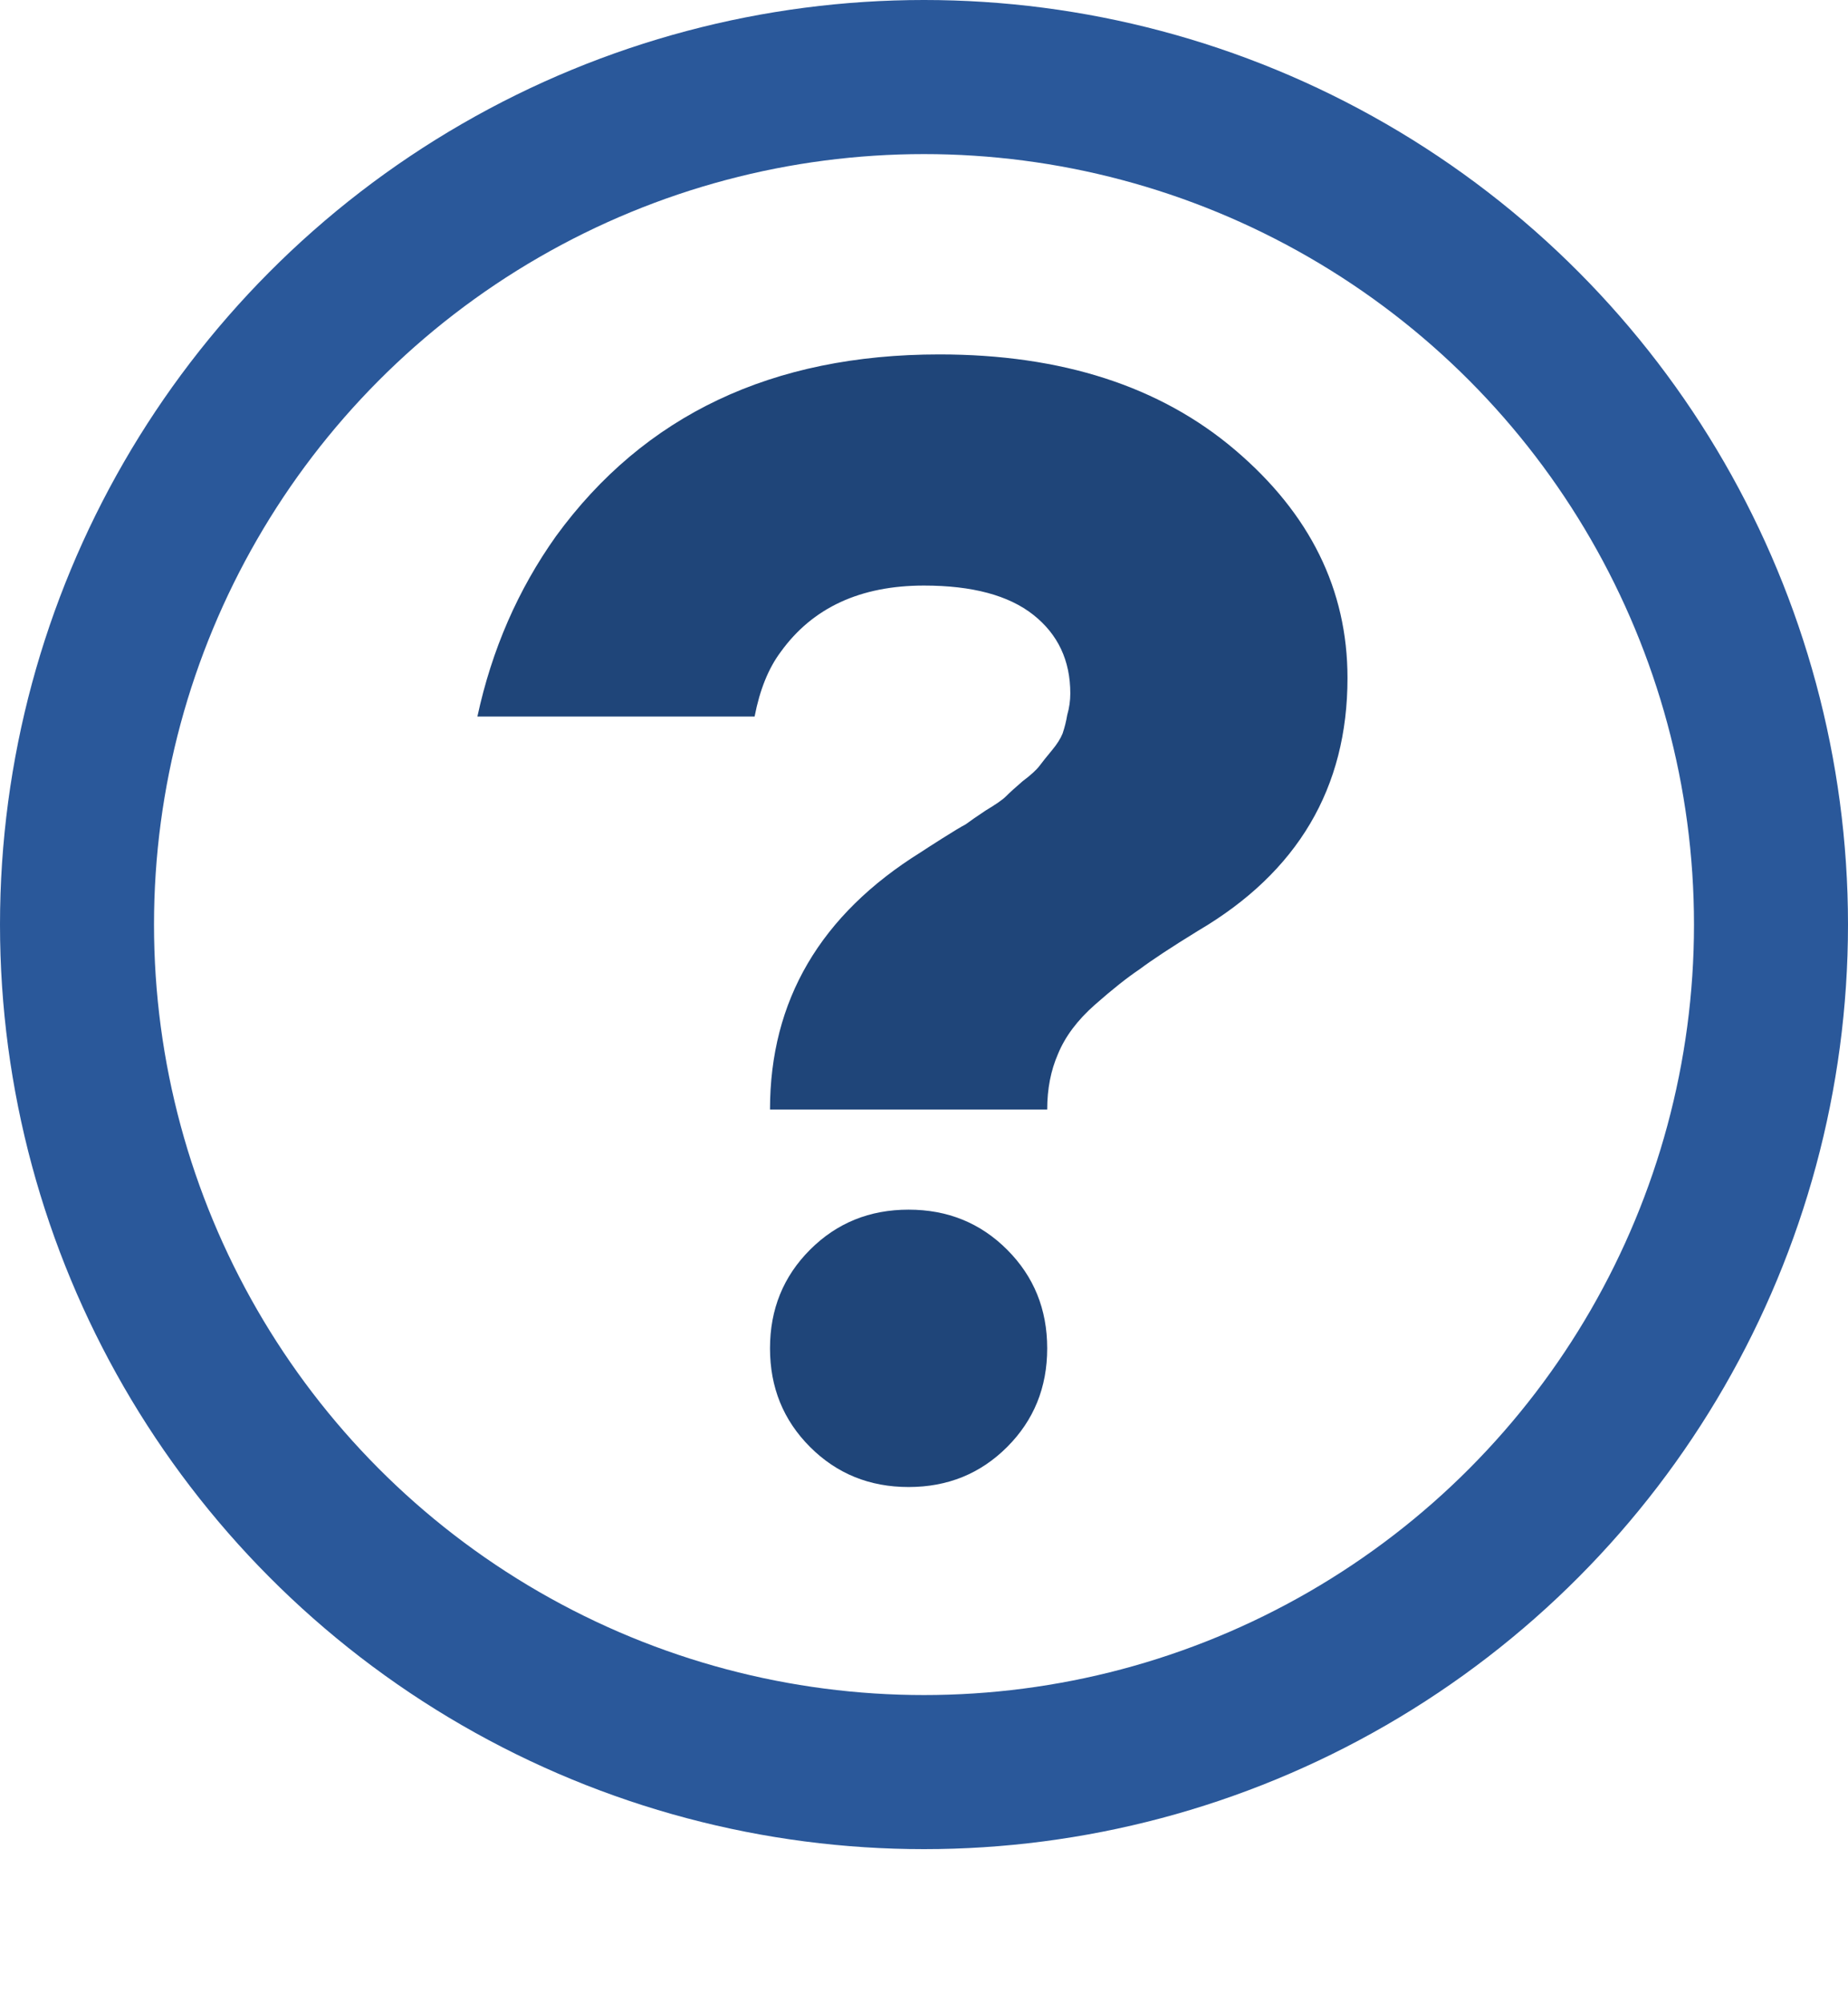
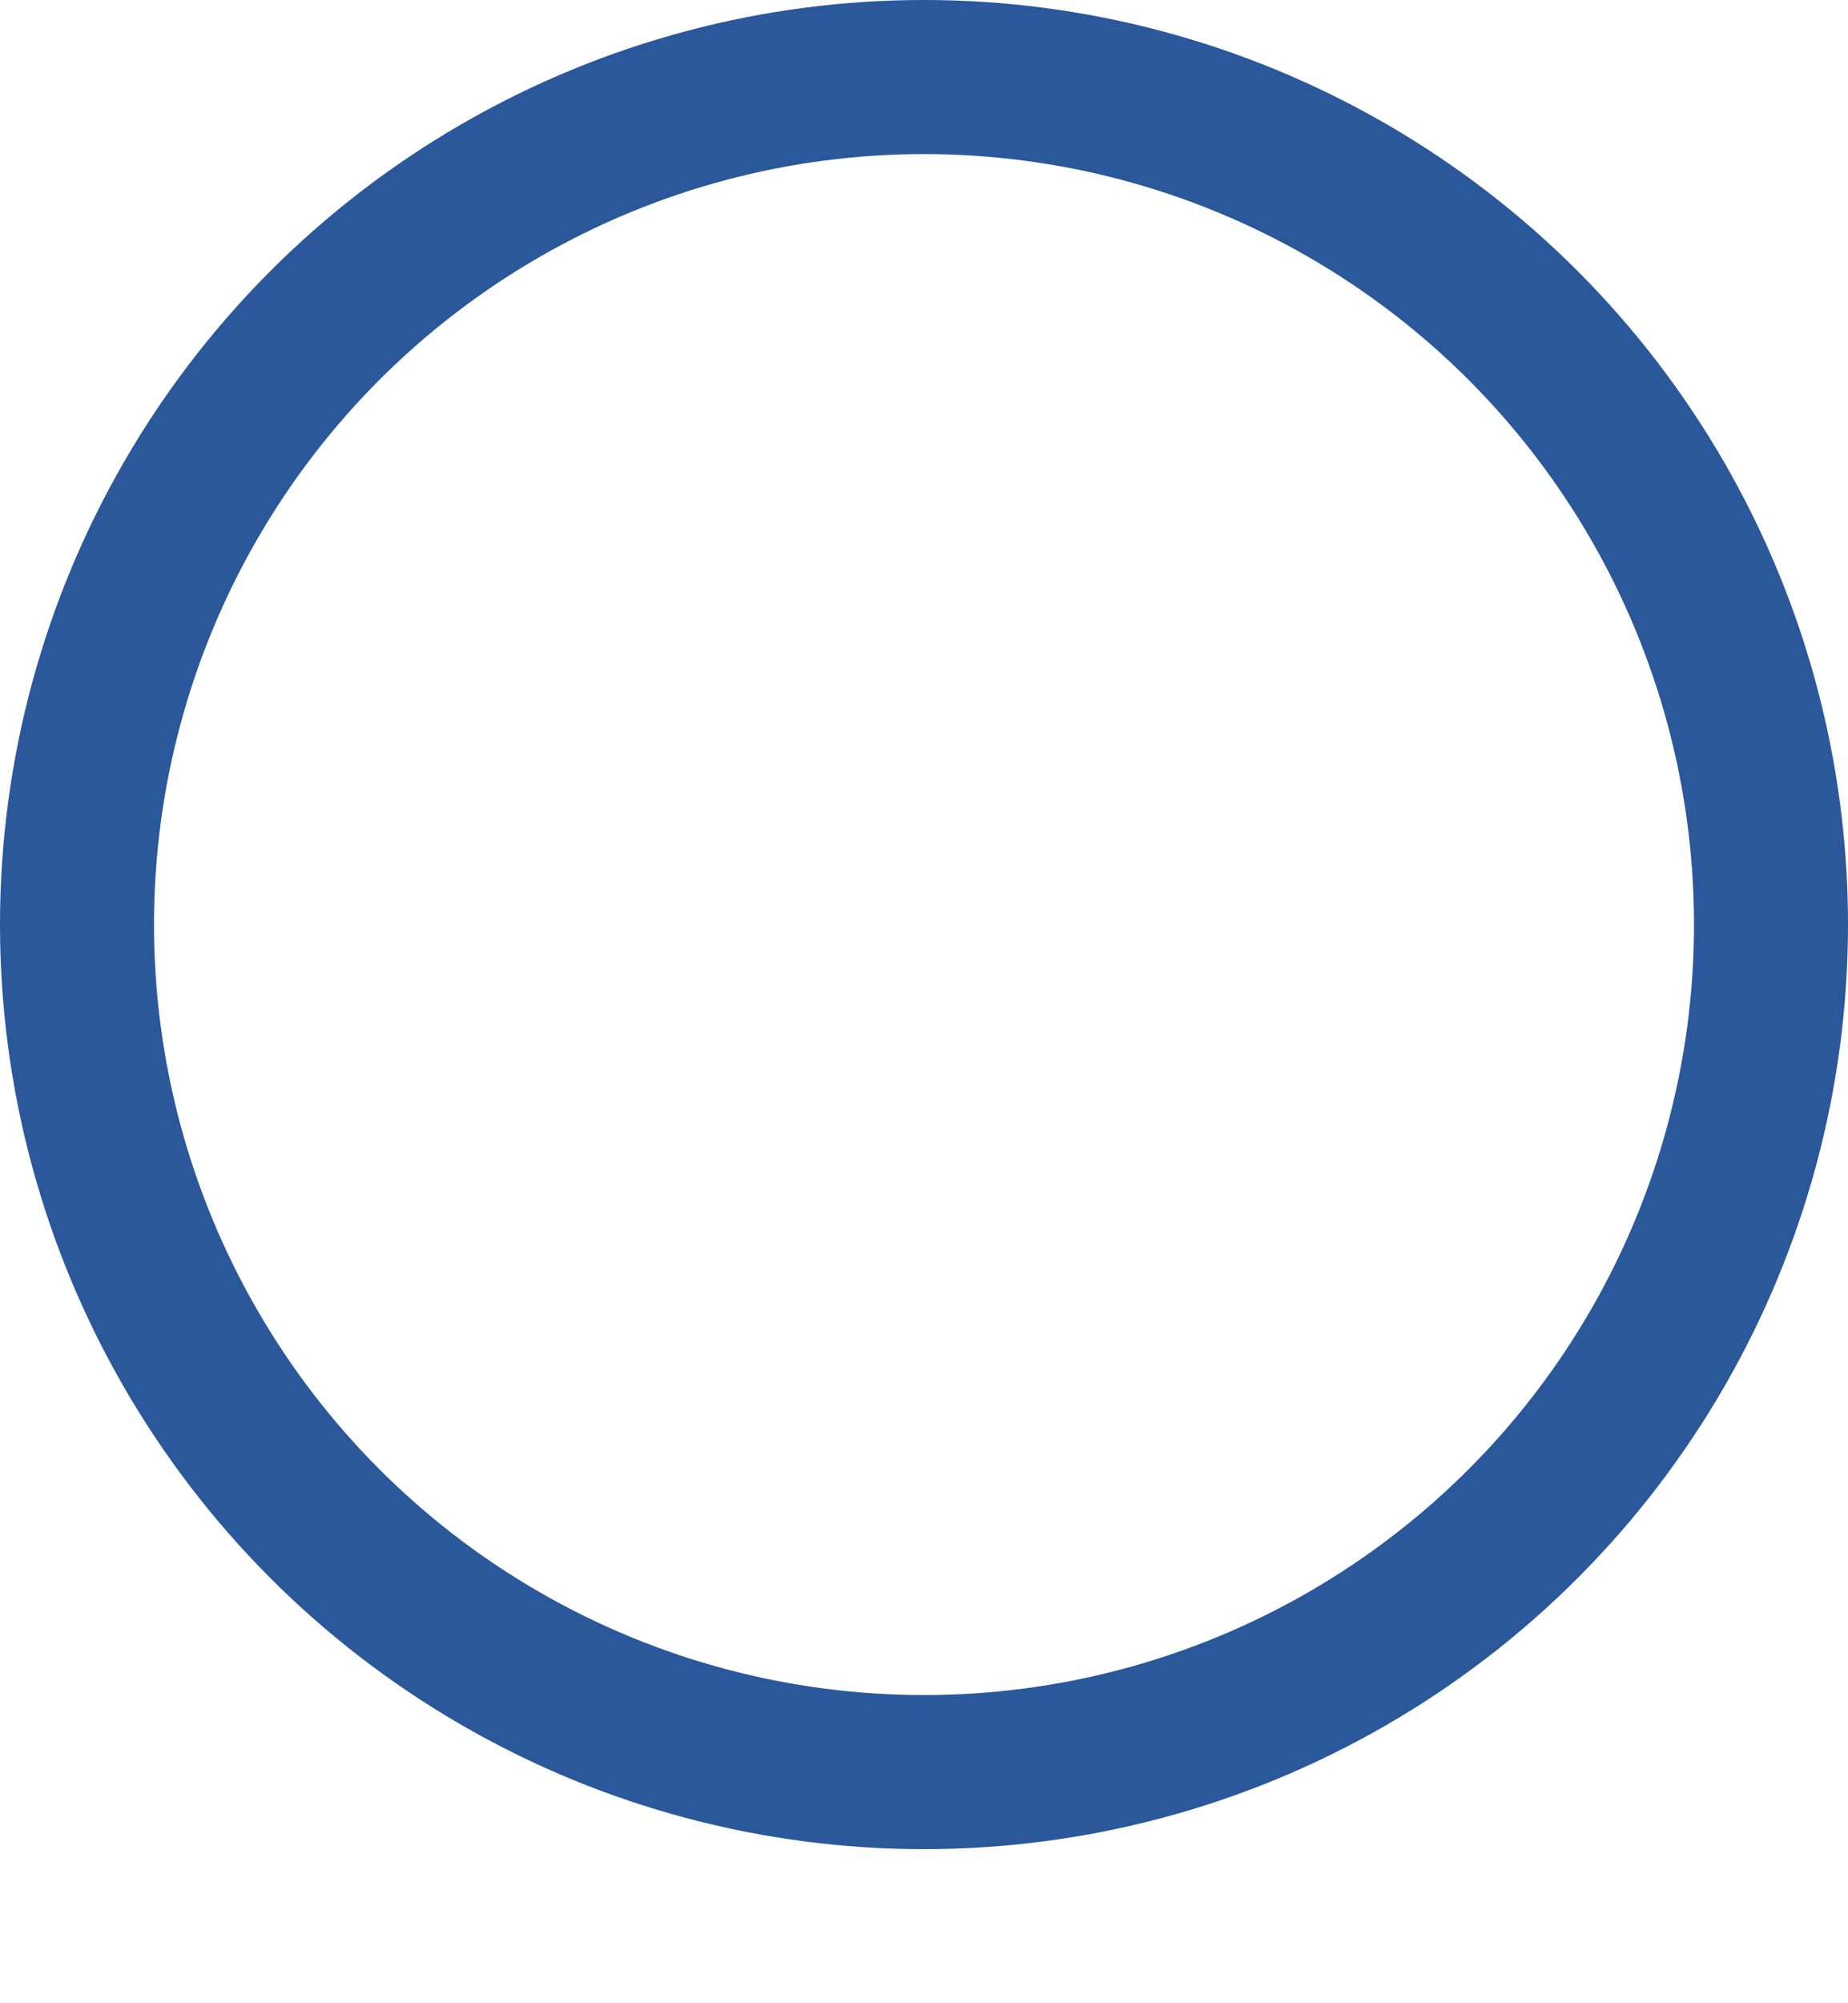
<svg xmlns="http://www.w3.org/2000/svg" width="24" height="26" viewBox="0 0 24 26" fill="none">
-   <path d="M9.8 9.3H6.2C6.387 8.433 6.727 7.653 7.22 6.96C8.367 5.387 10.027 4.6 12.2 4.6C13.787 4.6 15.067 5.013 16.04 5.84C17.013 6.667 17.5 7.653 17.5 8.8C17.5 10.227 16.853 11.32 15.56 12.08C15.213 12.293 14.96 12.46 14.8 12.58C14.64 12.687 14.447 12.84 14.22 13.04C13.993 13.24 13.833 13.453 13.74 13.68C13.647 13.893 13.6 14.133 13.6 14.4H10C10 12.987 10.653 11.873 11.96 11.06C12 11.033 12.093 10.973 12.24 10.88C12.387 10.787 12.487 10.727 12.54 10.7C12.593 10.66 12.68 10.6 12.8 10.52C12.933 10.44 13.02 10.38 13.06 10.34C13.113 10.287 13.187 10.22 13.28 10.14C13.387 10.06 13.46 9.993 13.5 9.94C13.54 9.887 13.593 9.82 13.66 9.74C13.727 9.66 13.773 9.587 13.8 9.52C13.827 9.44 13.847 9.36 13.86 9.28C13.887 9.187 13.9 9.093 13.9 9C13.9 8.573 13.74 8.233 13.42 7.98C13.1 7.727 12.627 7.6 12 7.6C11.173 7.6 10.553 7.887 10.14 8.46C9.98 8.673 9.867 8.953 9.8 9.3ZM10.52 18.78C10.173 18.433 10 18.007 10 17.5C10 16.993 10.173 16.567 10.52 16.22C10.867 15.873 11.293 15.7 11.8 15.7C12.307 15.7 12.733 15.873 13.08 16.22C13.427 16.567 13.6 16.993 13.6 17.5C13.6 18.007 13.427 18.433 13.08 18.78C12.733 19.127 12.307 19.3 11.8 19.3C11.293 19.3 10.867 19.127 10.52 18.78Z" fill="#1F4579" />
  <circle cx="12" cy="12" r="11" stroke="#2A589A" stroke-width="2" />
</svg>